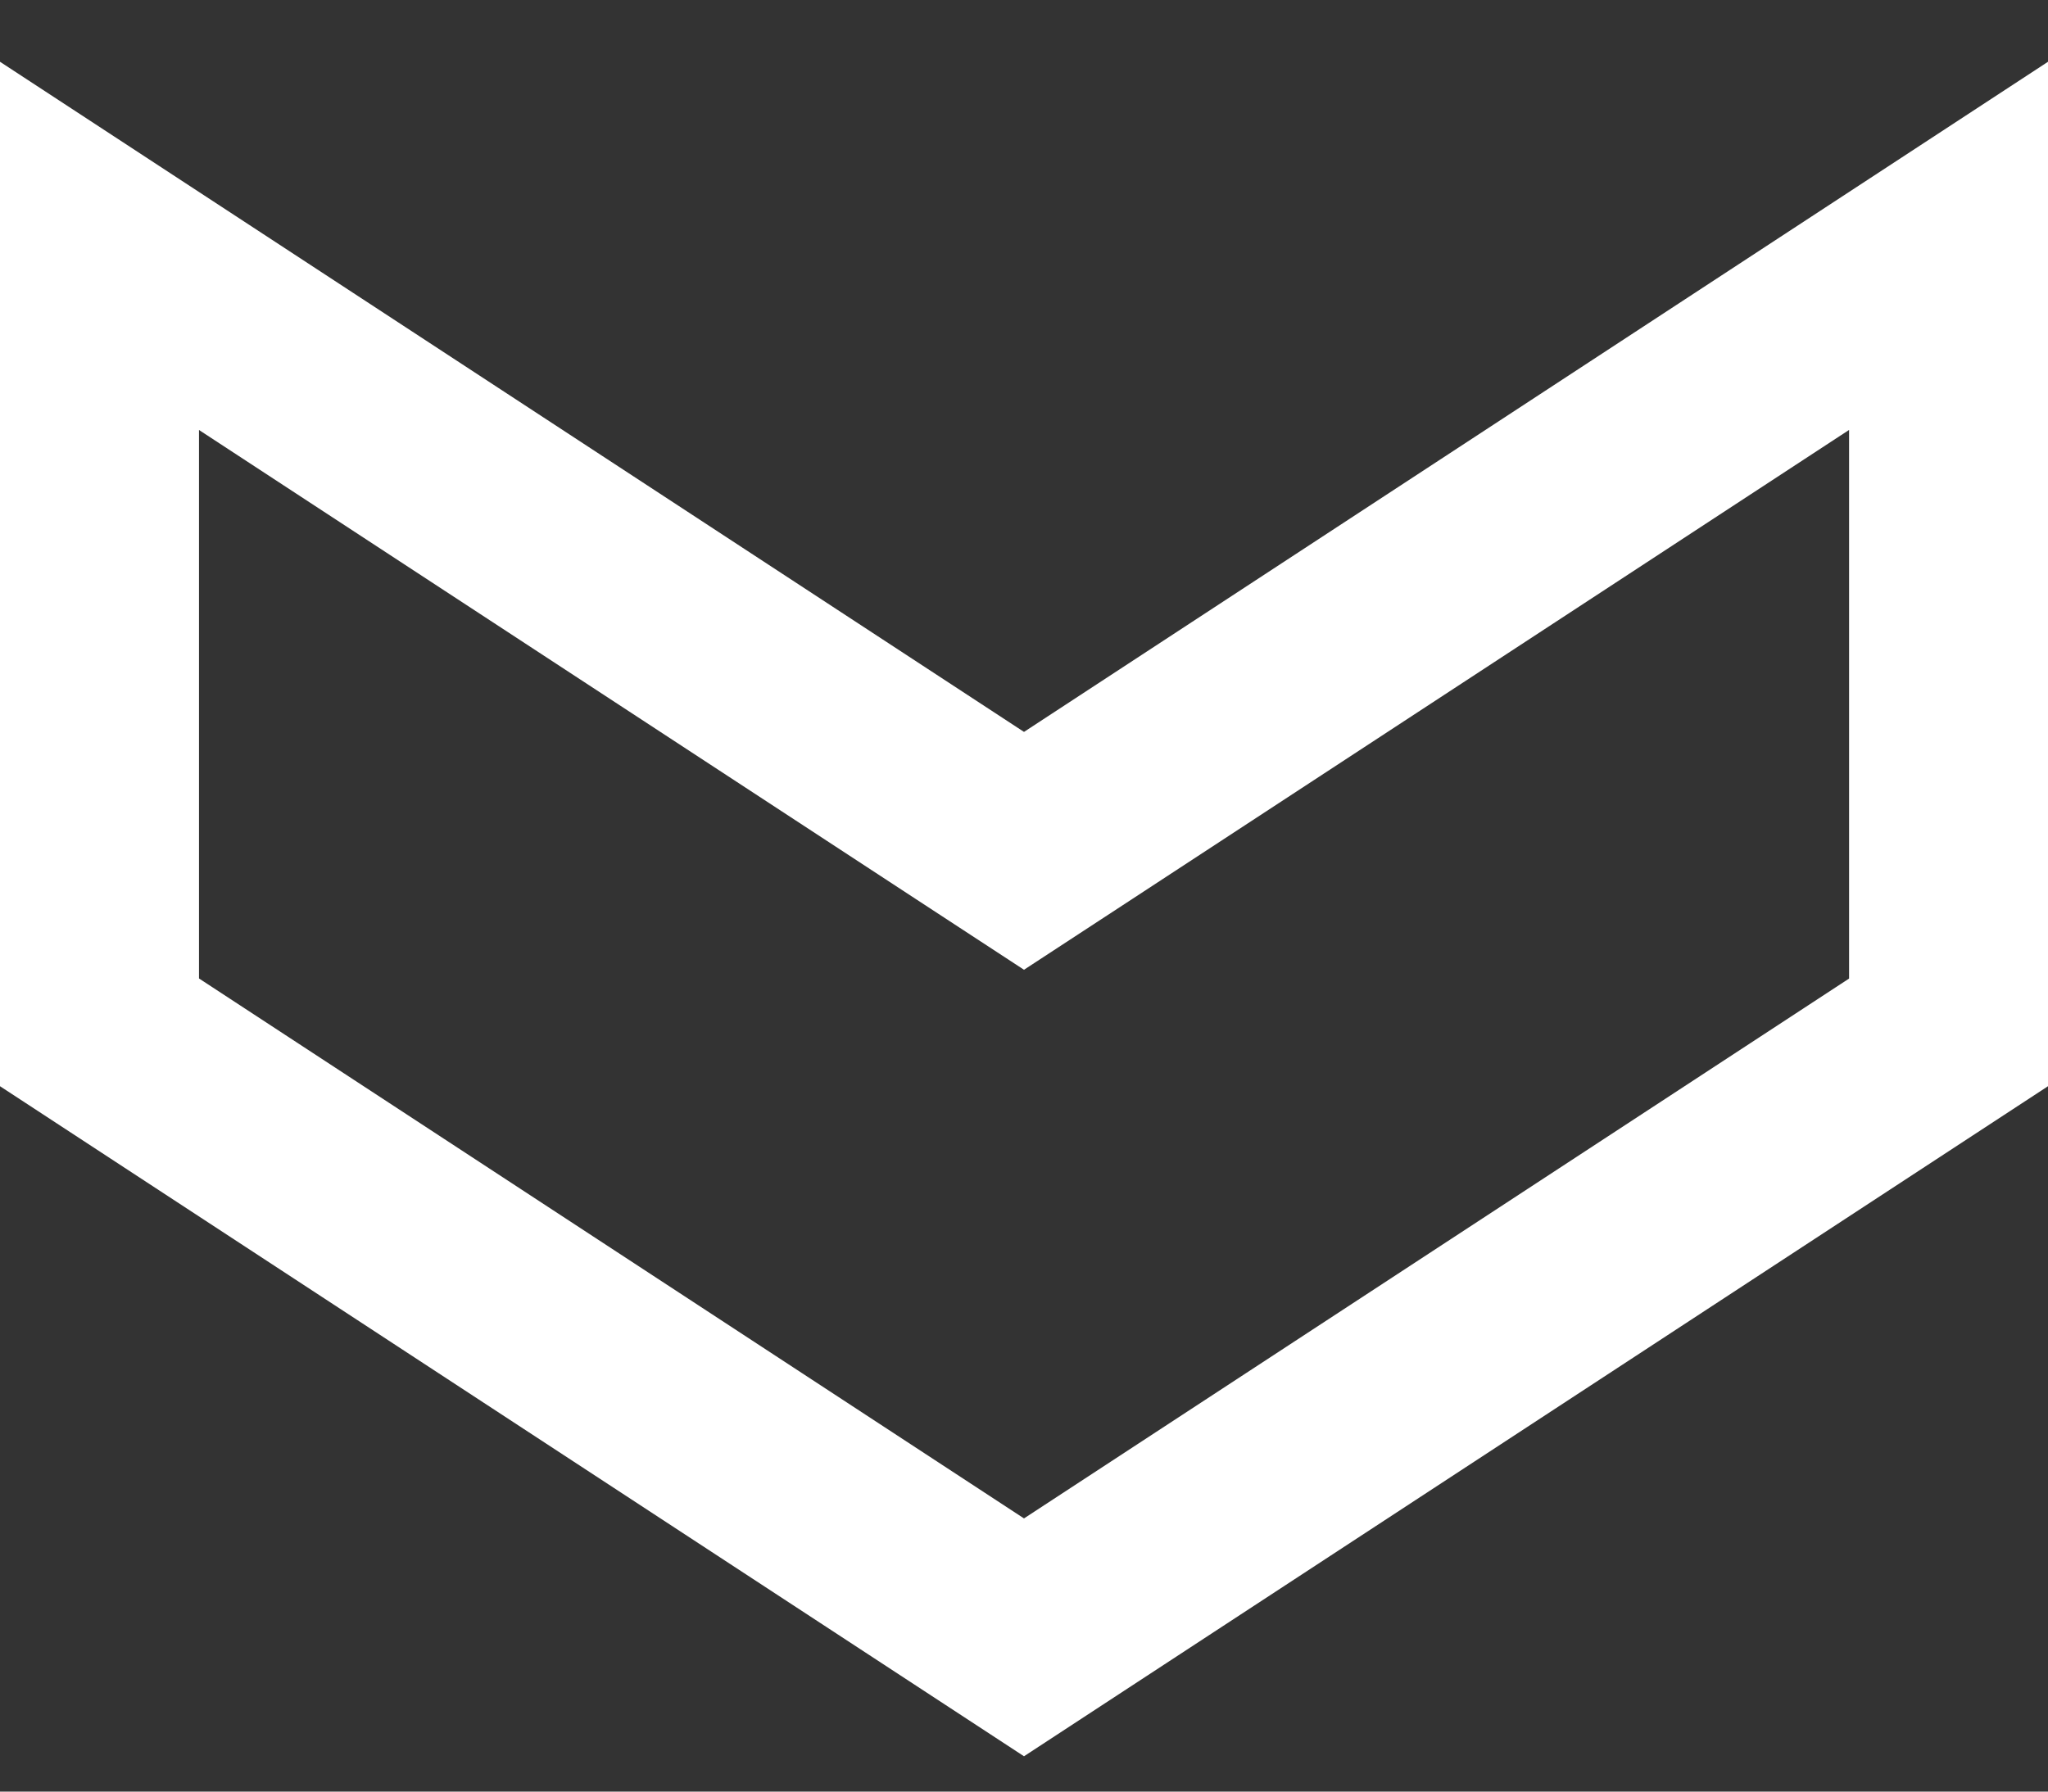
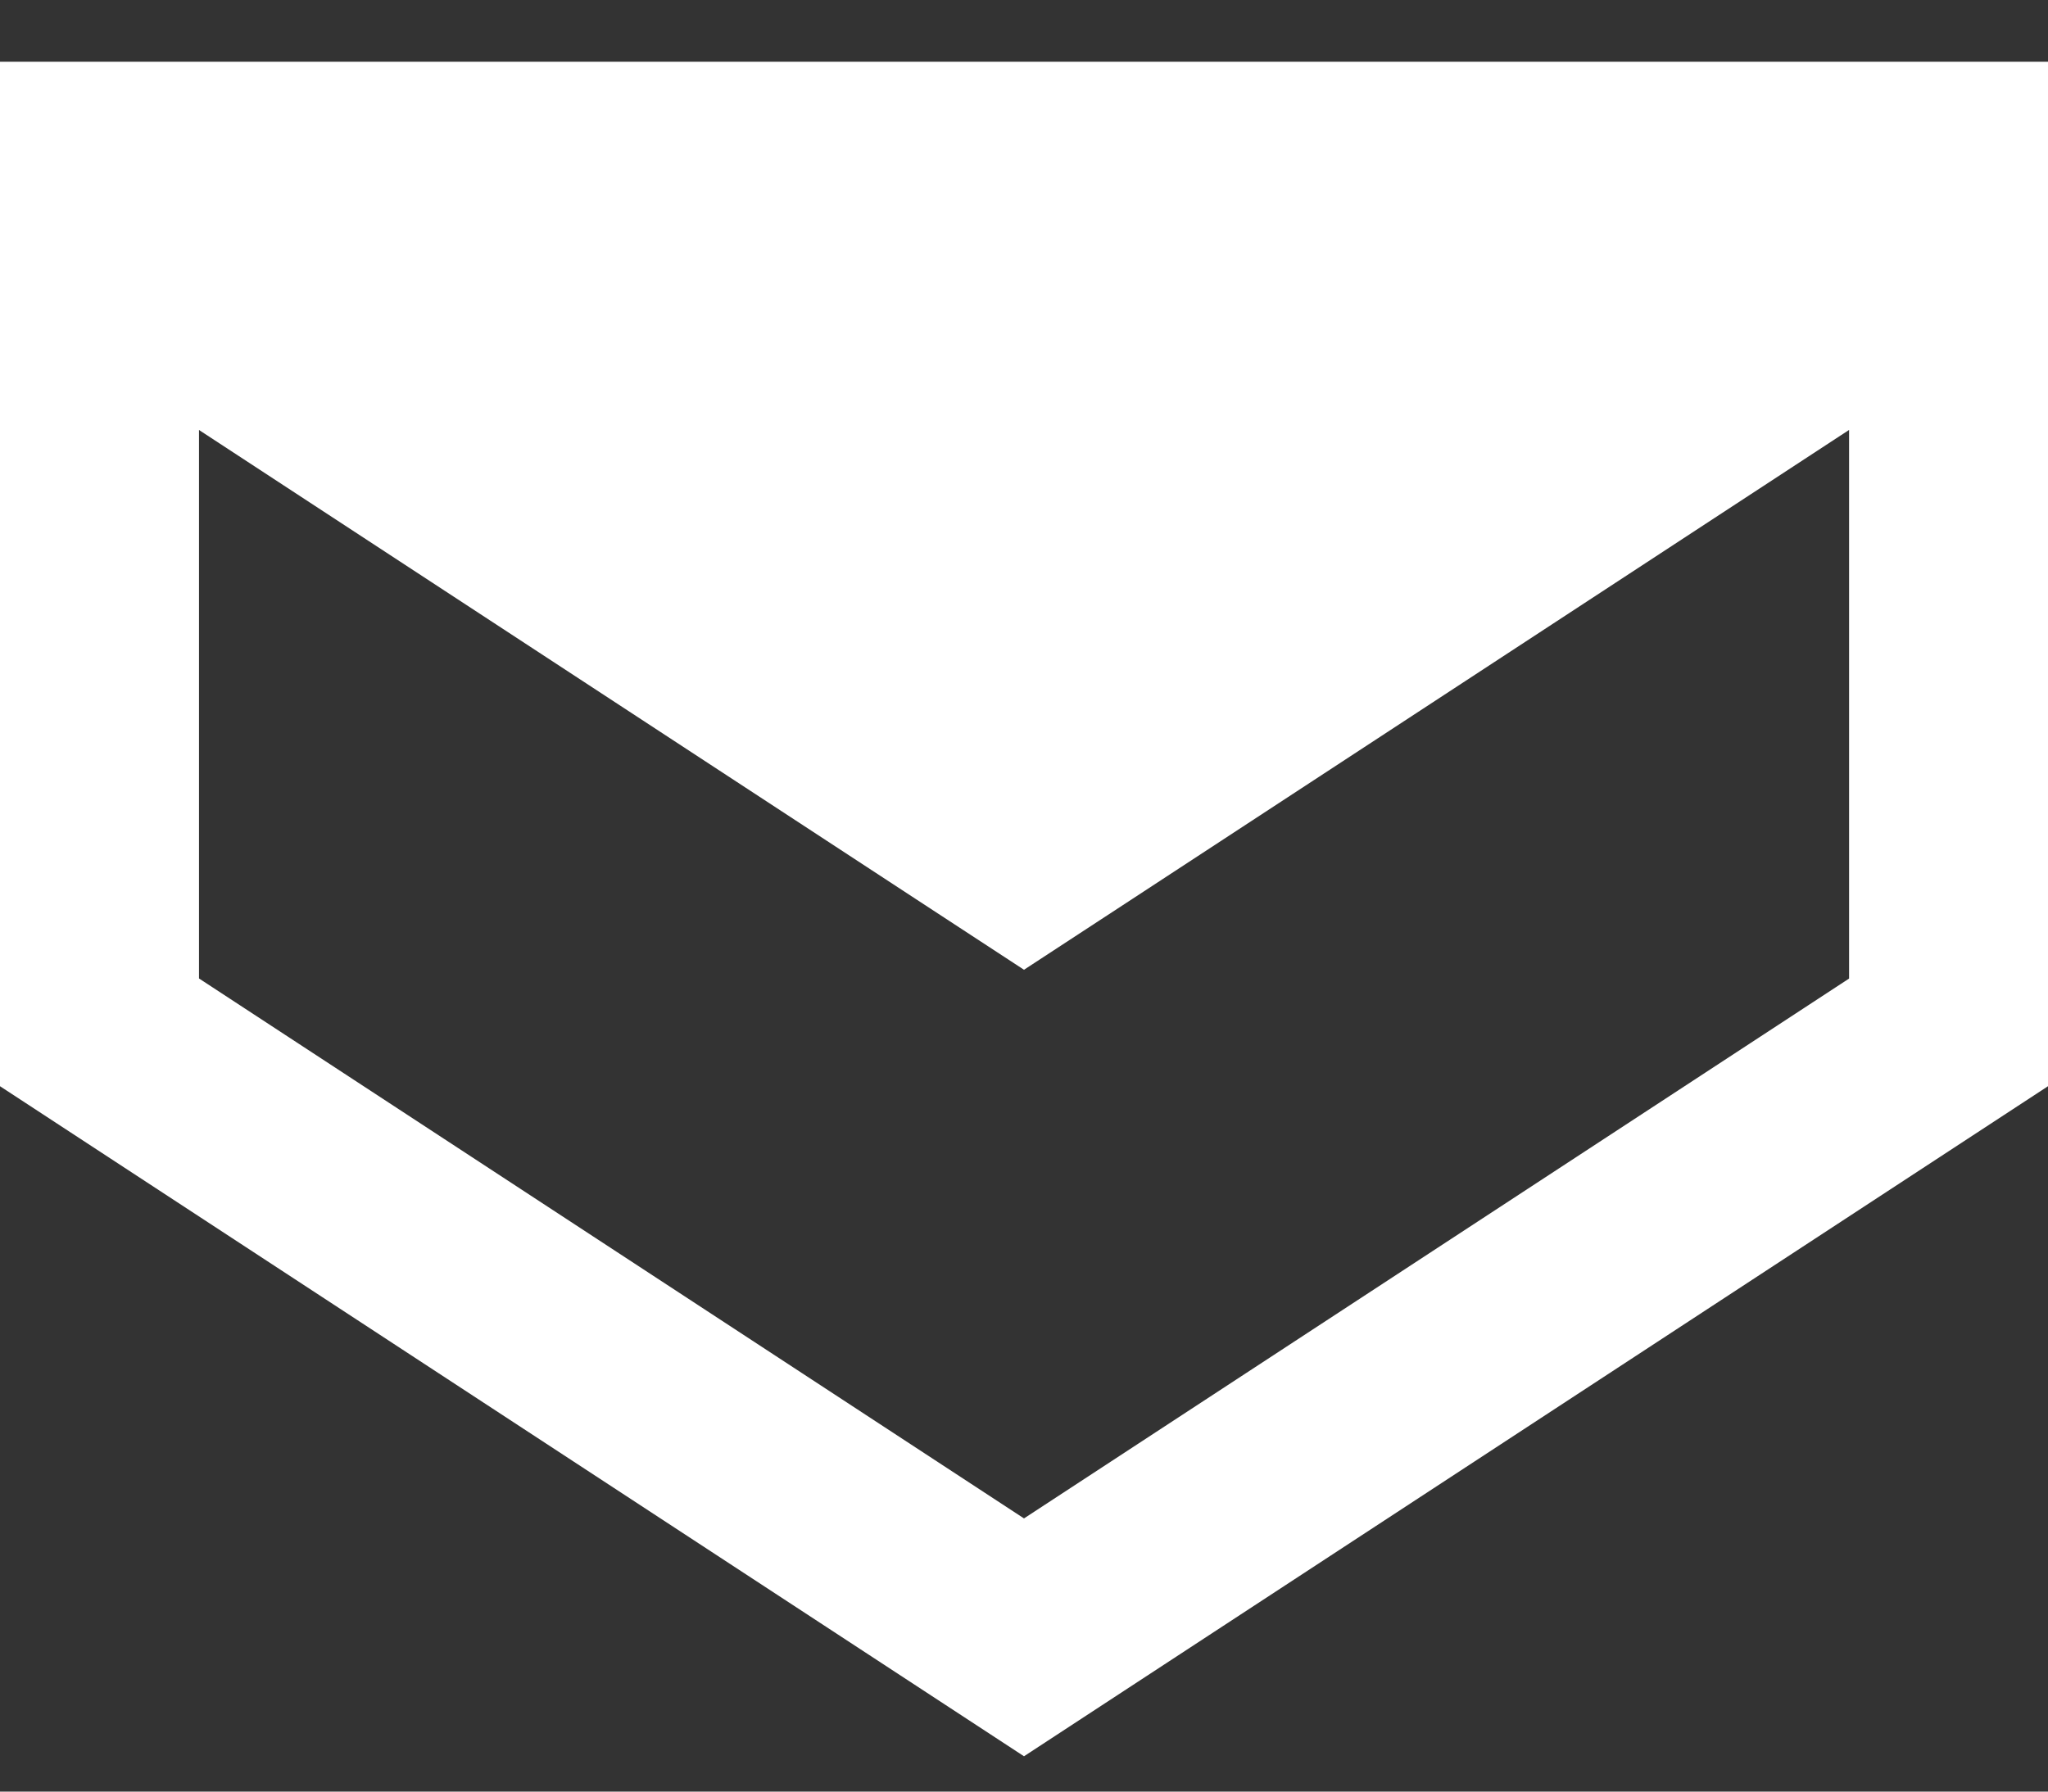
<svg xmlns="http://www.w3.org/2000/svg" width="24" height="21" viewBox="0 0 24 21" fill="none">
  <rect x="0" y="0" width="24" height="21" fill="#333333" stroke="none" />
-   <path d="M21.669 5.04V11.47L12 17.798L2.332 11.469V5.04L10.723 10.532L12 11.367L13.277 10.532L21.668 5.04H21.669ZM24 0.724L12 8.579L0 0.724V12.732L12 20.586L24 12.732V0.724Z" fill="white" />
+   <path d="M21.669 5.04V11.47L12 17.798L2.332 11.469V5.04L10.723 10.532L12 11.367L13.277 10.532L21.668 5.04H21.669ZM24 0.724L0 0.724V12.732L12 20.586L24 12.732V0.724Z" fill="white" />
</svg>